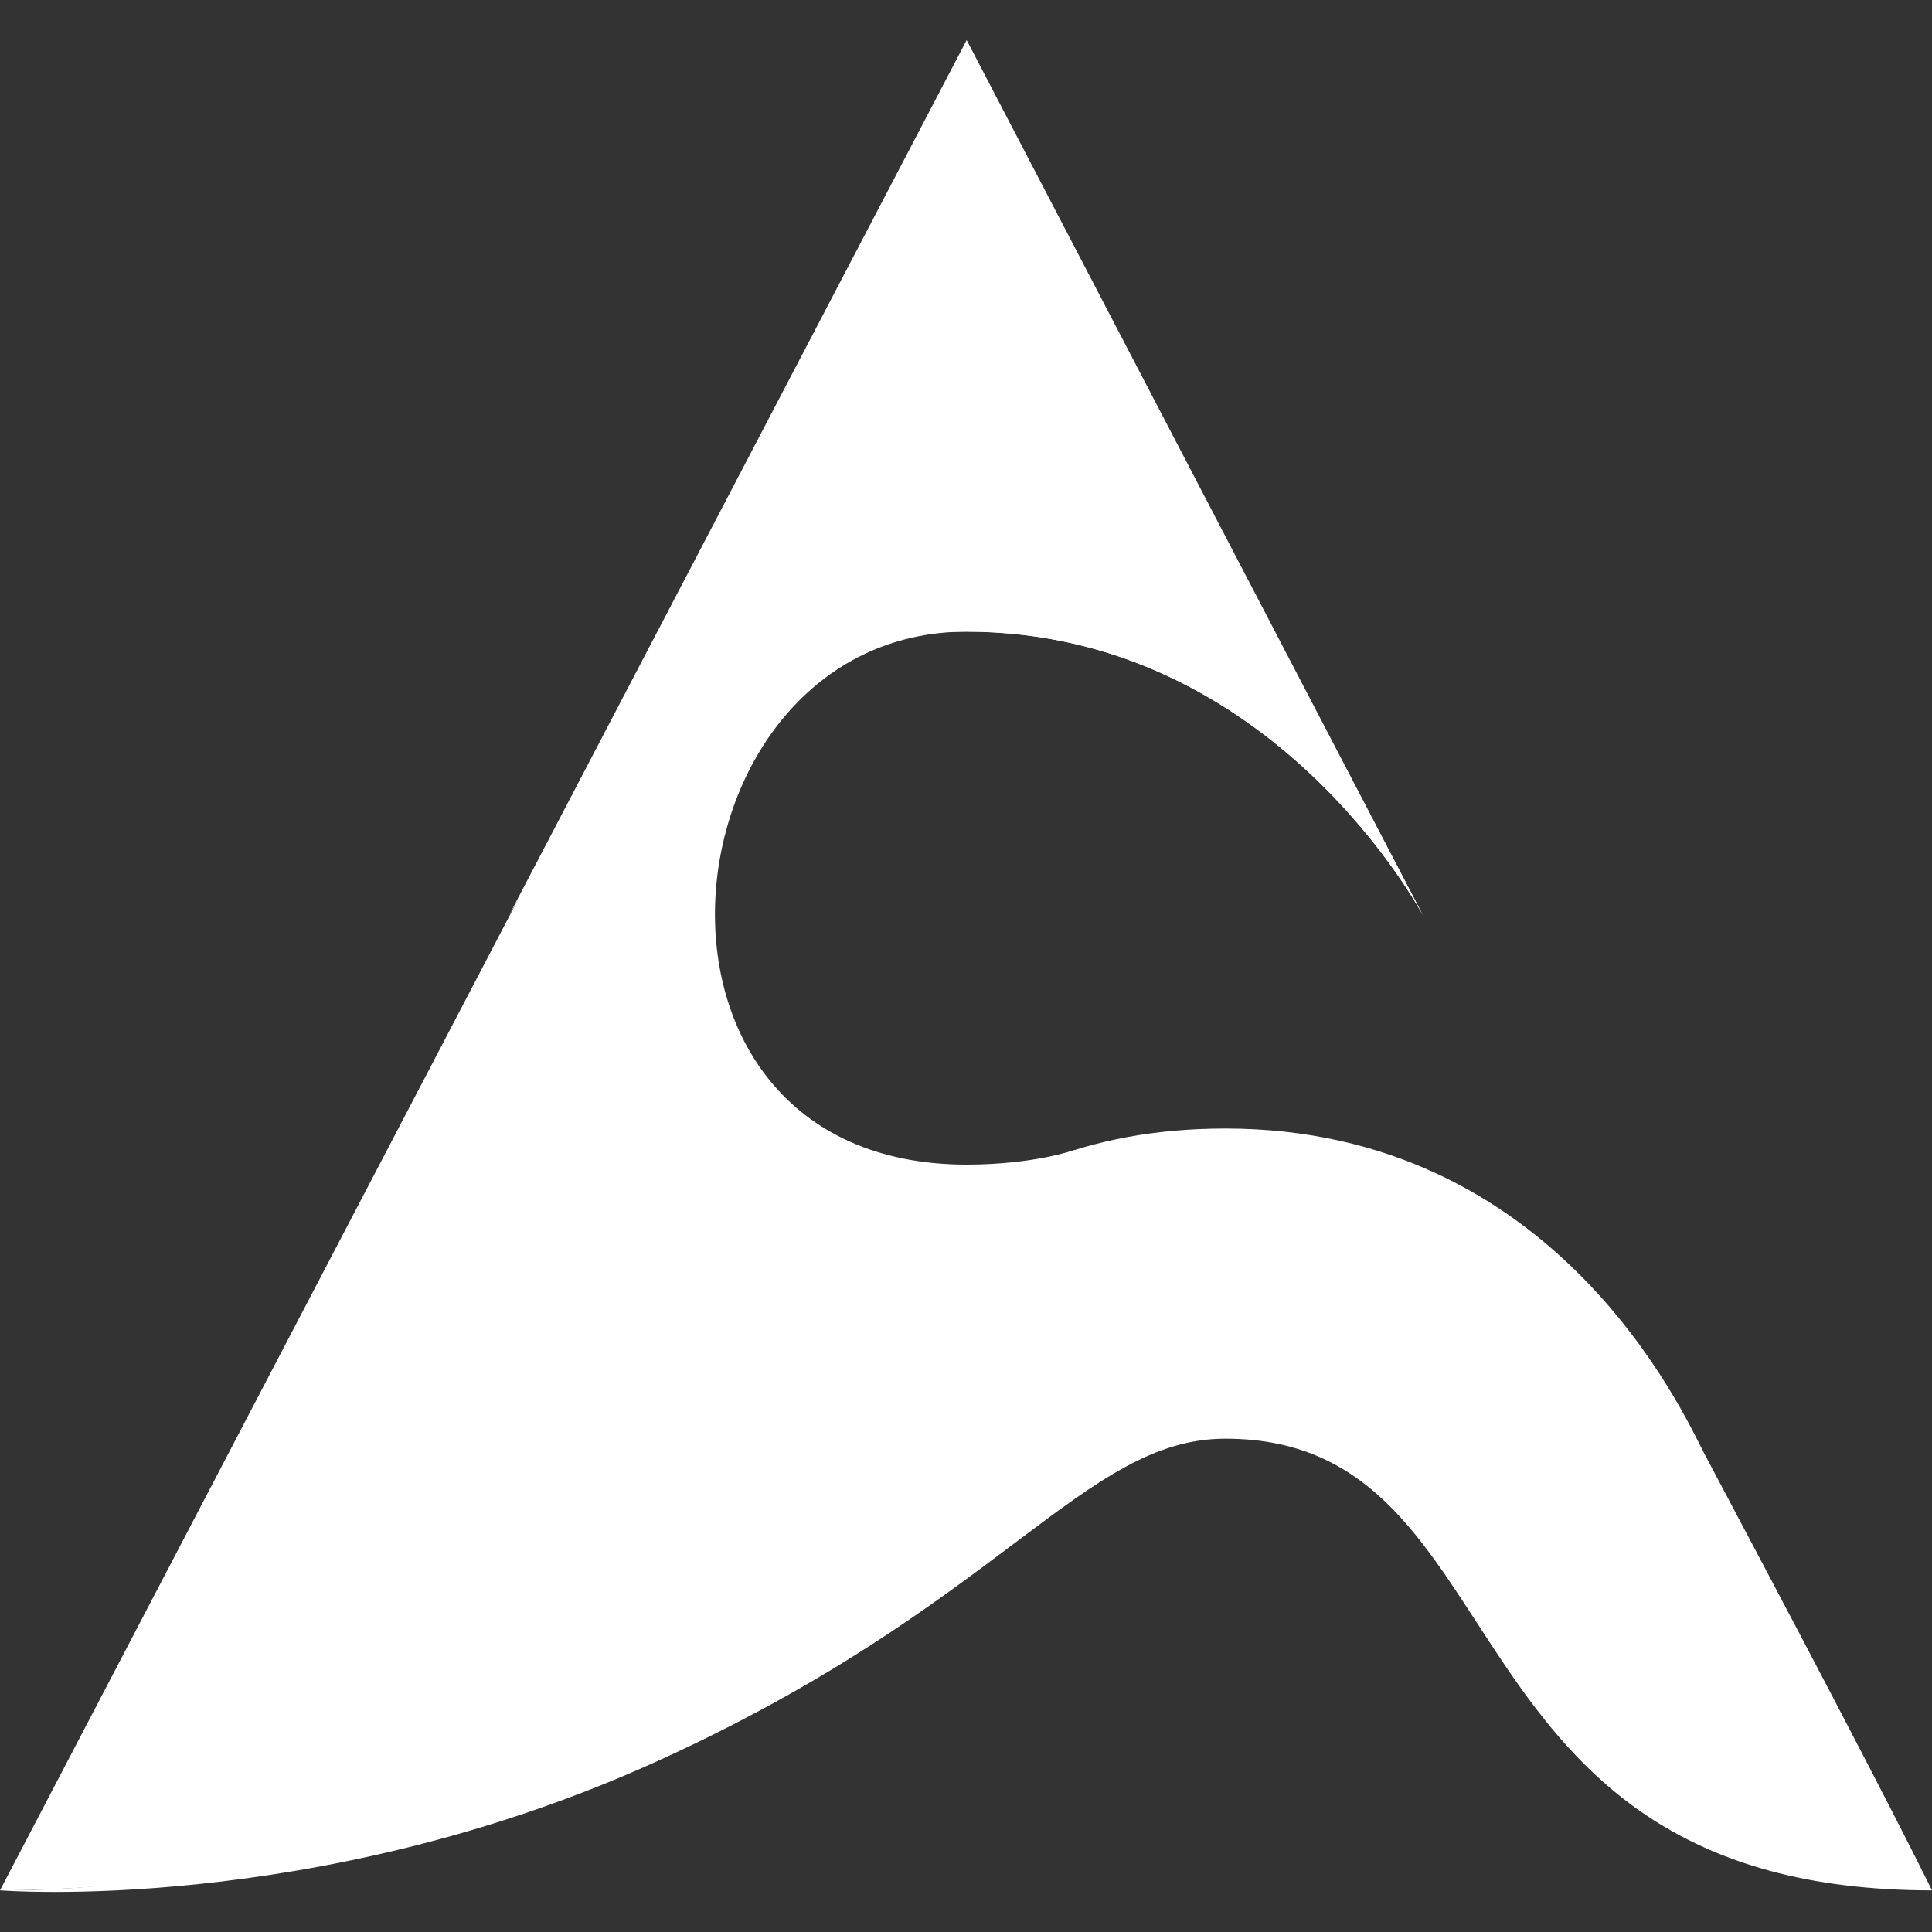
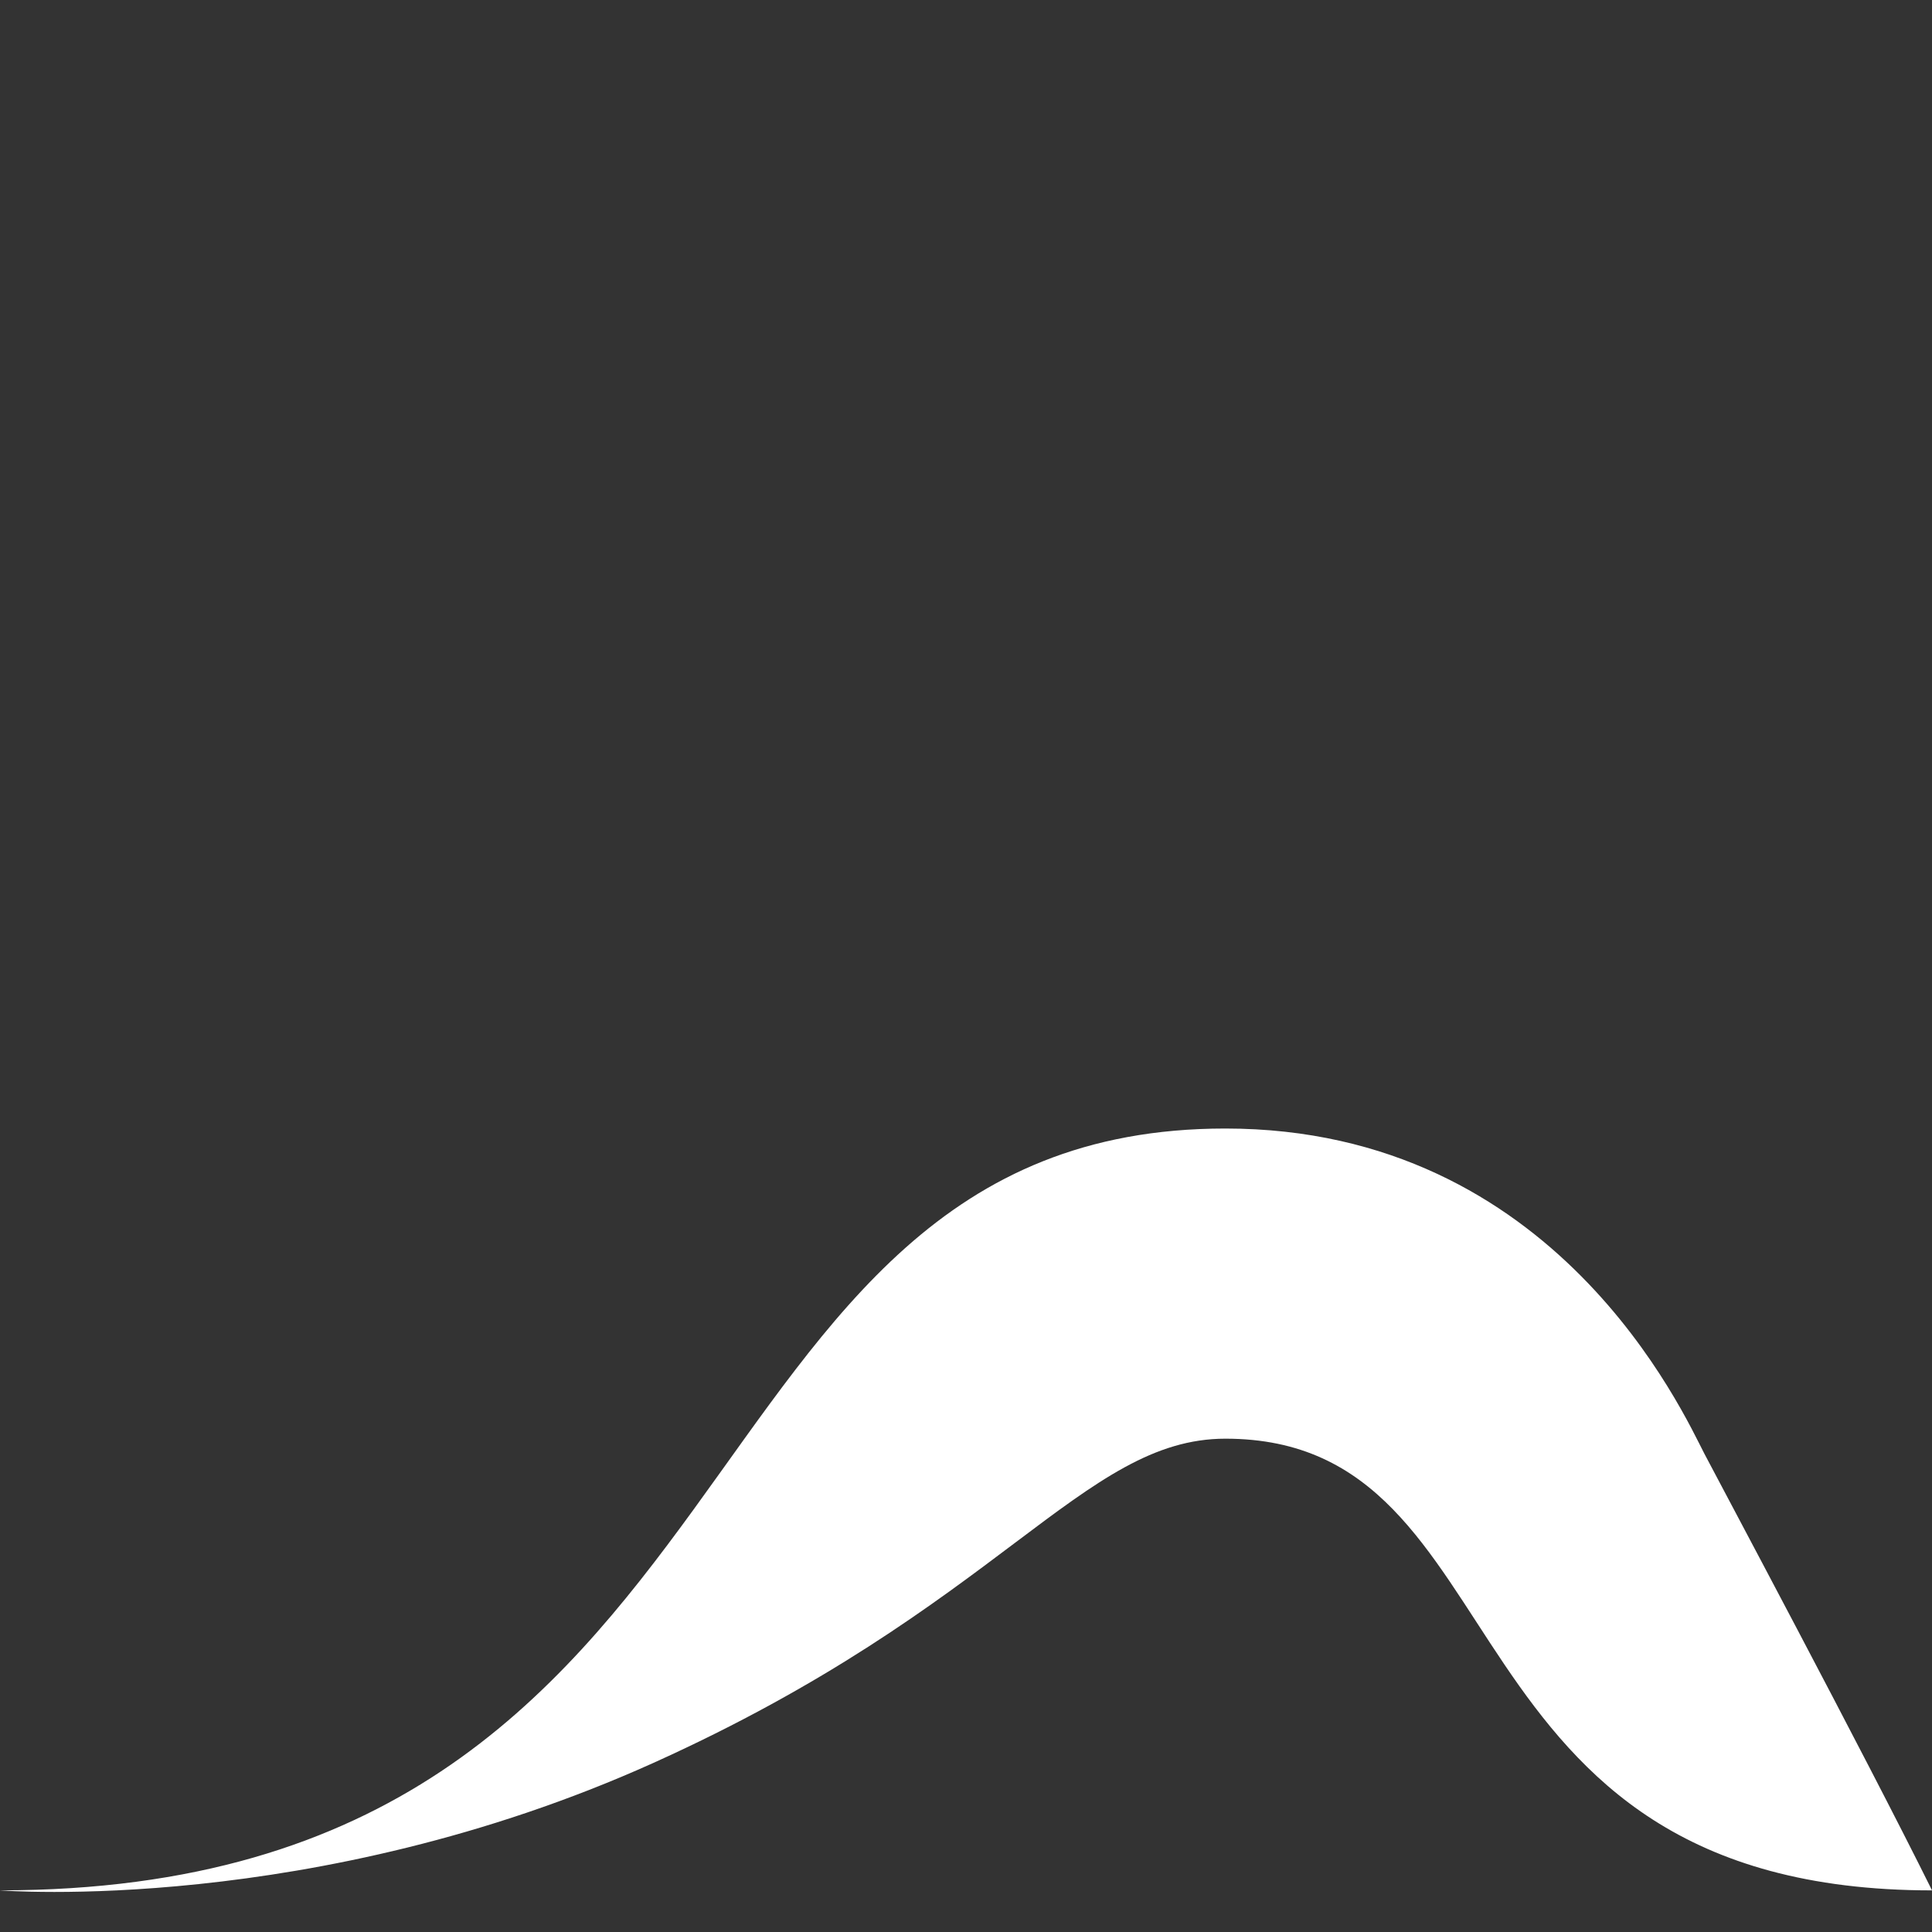
<svg xmlns="http://www.w3.org/2000/svg" id="Livello_1" data-name="Livello 1" viewBox="0 0 500 500">
  <rect x="0" y="0" width="500" height="500" fill="#333333" stroke="none" />
  <defs>
    <style>.cls-1{fill:#fff;}</style>
  </defs>
  <title>Tavola disegno 1</title>
-   <path class="cls-1" d="M0,489.22,250,11.06,368.45,237.24s-38.64-73.77-118.27-73.77-93.81,137.93,0,137.93c17.27,0,27.85-3.76,27.85-3.76s3.75,55-12.9,71.3c-15.07,14.76-70.77,65.91-132.56,96.9C127.15,468.55,63.81,489.22,0,489.22Z" />
-   <path class="cls-1" d="M131.55,237.24,250.17,10.37,368.45,237.24S330,163.47,250,163.47,131.55,237.24,131.55,237.24Z" />
-   <path class="cls-1" d="M0,489.22c201.74,0,171.26-197.16,317.13-197.16,85.63,0,118.55,73.78,124,84.23,3.16,6.06,41.1,77.09,58.88,112.94h0c-129.41,0-104.74-116.9-182.87-116.9-37,0-58.26,43.47-148.24,84C81.12,495.83,0,489.22,0,489.22Z" />
+   <path class="cls-1" d="M0,489.22c201.74,0,171.26-197.16,317.13-197.16,85.63,0,118.55,73.78,124,84.23,3.16,6.06,41.1,77.09,58.88,112.94h0c-129.41,0-104.74-116.9-182.87-116.9-37,0-58.26,43.47-148.24,84C81.12,495.83,0,489.22,0,489.22" />
</svg>